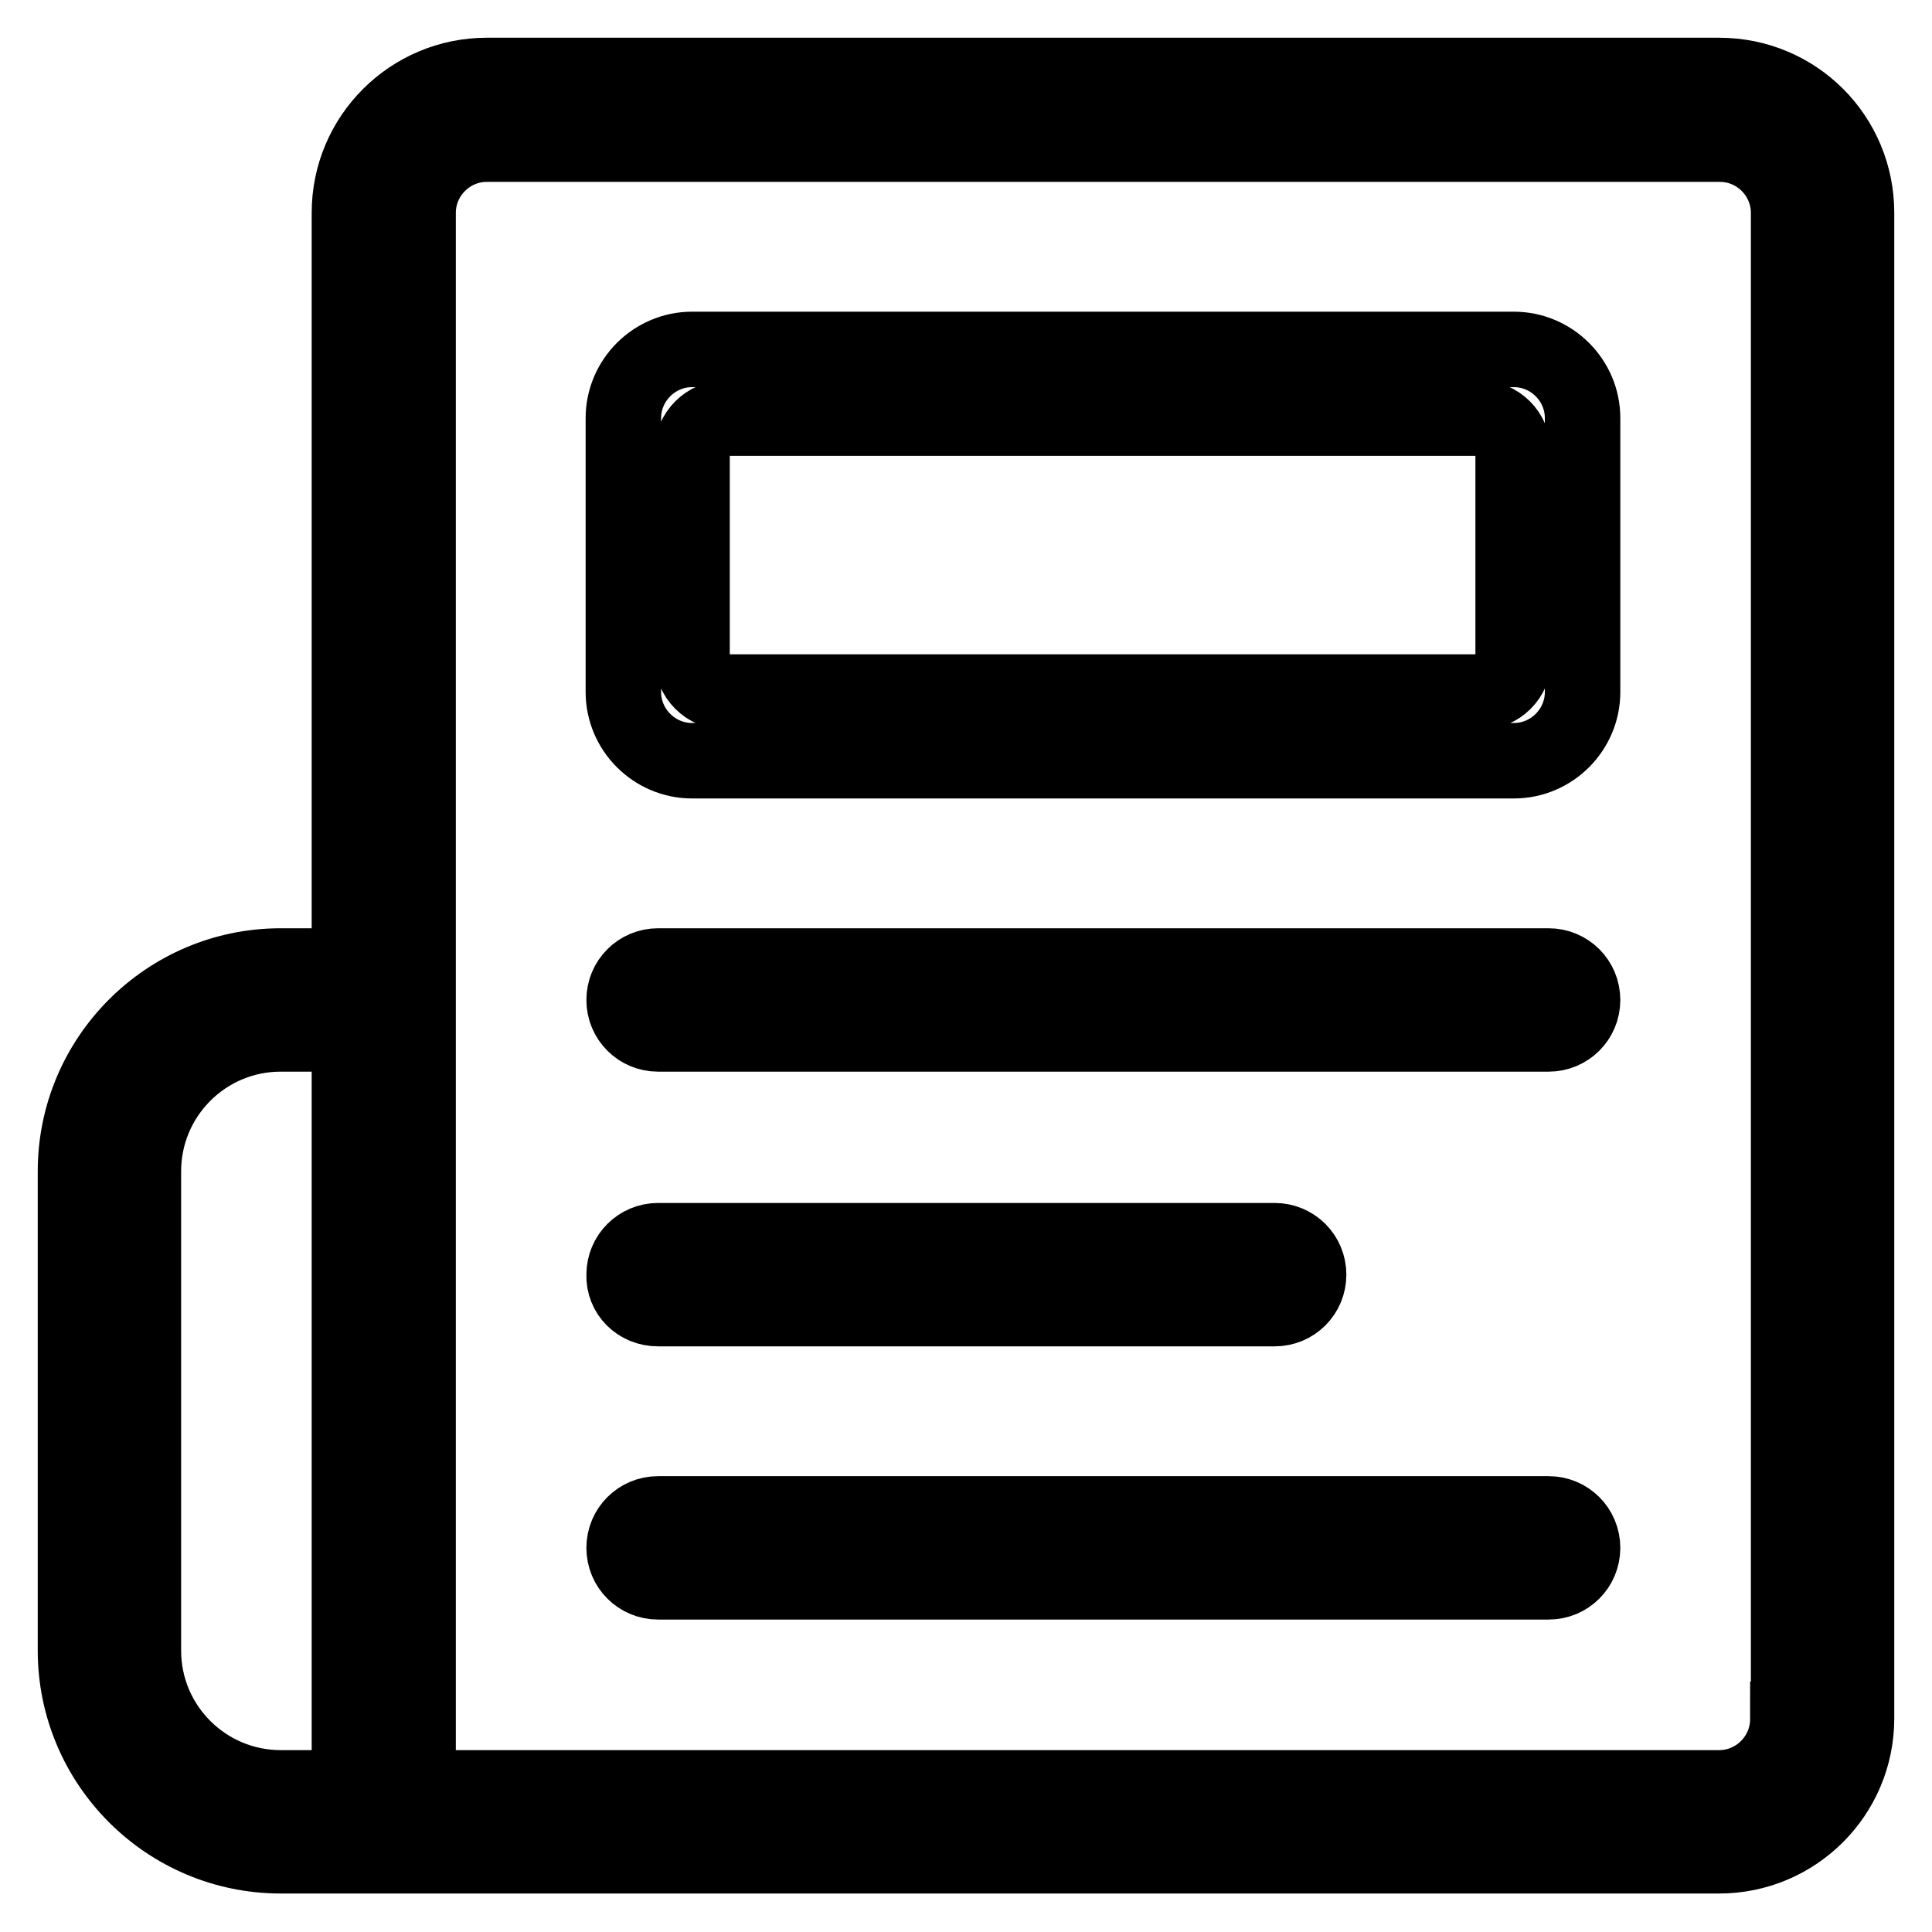
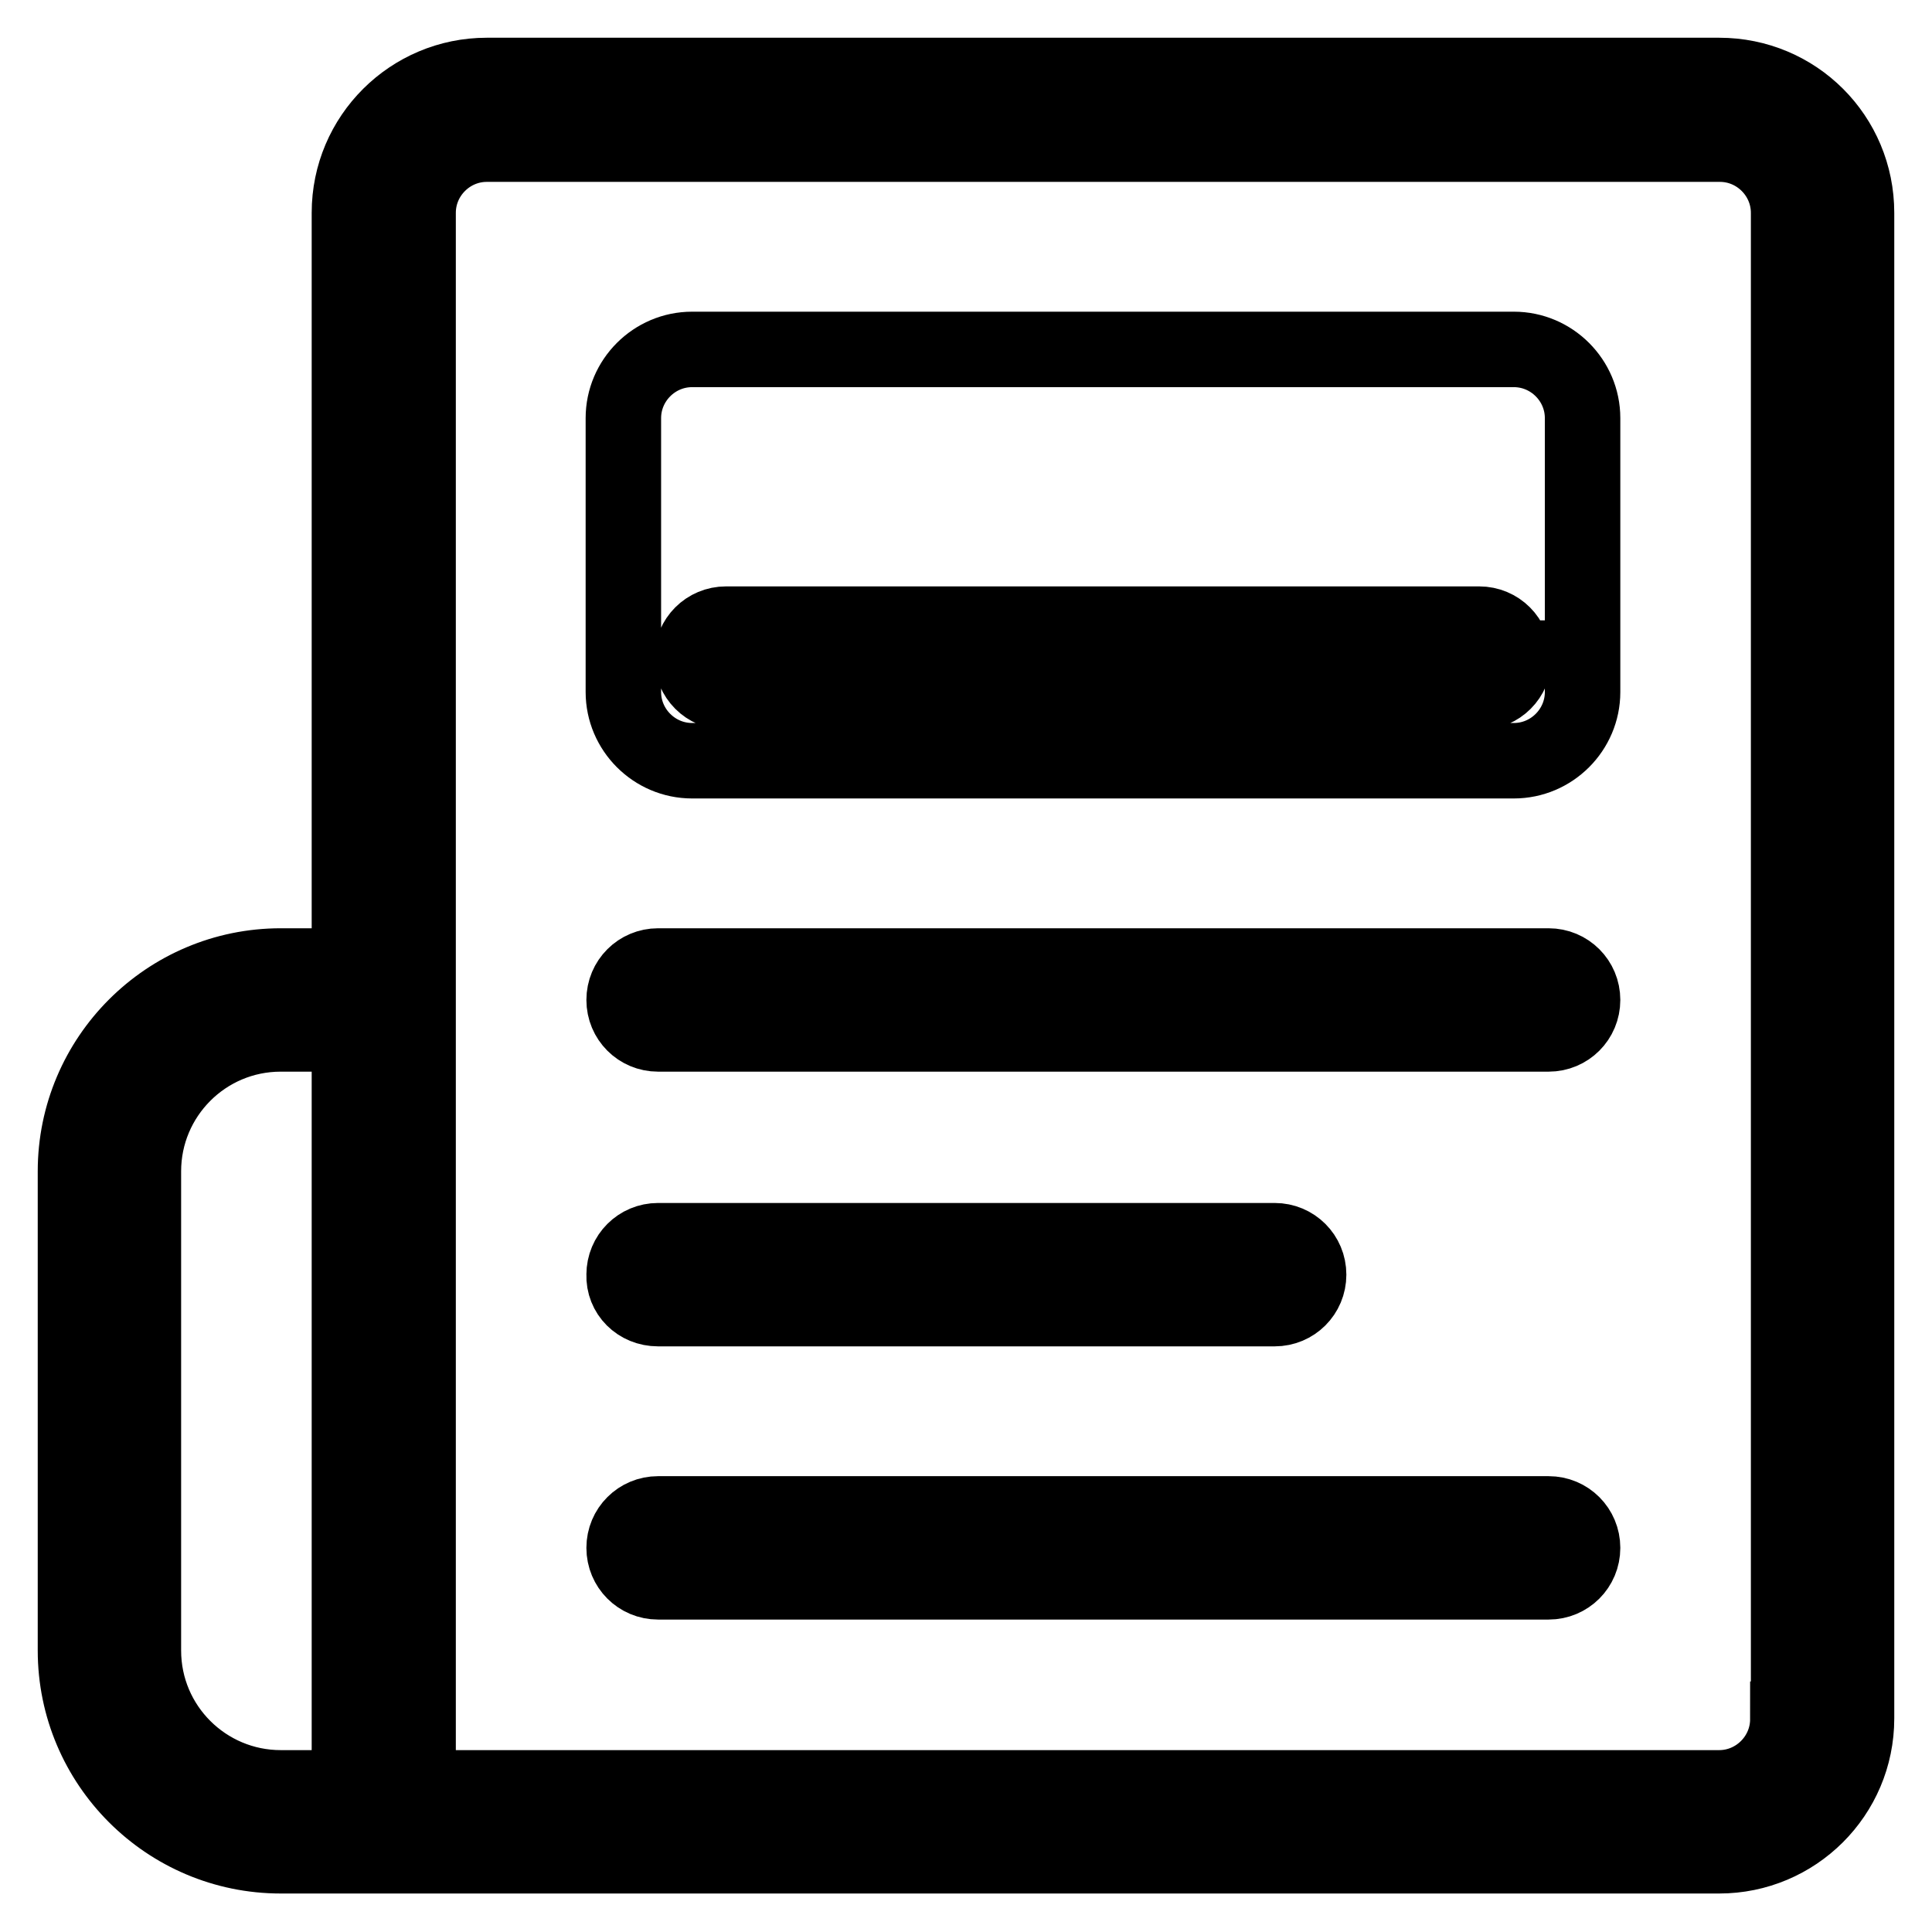
<svg xmlns="http://www.w3.org/2000/svg" version="1.1" x="0px" y="0px" viewBox="0 0 256 256" enable-background="new 0 0 256 256" xml:space="preserve">
  <g>
-     <path stroke-width="10" fill-opacity="0" stroke="#000000" d="M87.2,173.4h81.7c2.5,0,4.5-2,4.5-4.5c0-2.5-2-4.5-4.5-4.5H87.2c-2.5,0-4.5,2-4.5,4.5 C82.6,171.4,84.6,173.4,87.2,173.4z M227.8,10H64.5c-10,0-18.2,8.1-18.2,18.2V128h-9.1c-15,0-27.2,12.2-27.2,27.2v63.5 c0,15,12.2,27.2,27.2,27.2h190.6c10,0,18.2-8.1,18.2-18.2V28.2C246,18.1,237.9,10,227.8,10z M46.3,236.9h-9.1 c-10,0-18.2-8.1-18.2-18.2v-63.5c0-10,8.1-18.2,18.2-18.2h9.1V236.9z M236.9,227.8c0,5-4.1,9.1-9.1,9.1H55.4V28.2 c0-5,4.1-9.1,9.1-9.1h163.4c5,0,9.1,4.1,9.1,9.1V227.8z M200.6,46.3H91.7c-5,0-9.1,4.1-9.1,9.1v36.3c0,5,4.1,9.1,9.1,9.1h108.9 c5,0,9.1-4.1,9.1-9.1V55.4C209.7,50.4,205.6,46.3,200.6,46.3z M200.6,87.2c0,2.5-2,4.5-4.5,4.5H96.2c-2.5,0-4.5-2-4.5-4.5V59.9 c0-2.5,2-4.5,4.5-4.5h99.8c2.5,0,4.5,2,4.5,4.5V87.2z M205.2,128h-118c-2.5,0-4.5,2-4.5,4.5c0,2.5,2,4.5,4.5,4.5h118 c2.5,0,4.5-2,4.5-4.5C209.7,130,207.7,128,205.2,128z M205.2,200.6h-118c-2.5,0-4.5,2-4.5,4.5c0,2.5,2,4.5,4.5,4.5h118 c2.5,0,4.5-2,4.5-4.5C209.7,202.6,207.7,200.6,205.2,200.6z" />
+     <path stroke-width="10" fill-opacity="0" stroke="#000000" d="M87.2,173.4h81.7c2.5,0,4.5-2,4.5-4.5c0-2.5-2-4.5-4.5-4.5H87.2c-2.5,0-4.5,2-4.5,4.5 C82.6,171.4,84.6,173.4,87.2,173.4z M227.8,10H64.5c-10,0-18.2,8.1-18.2,18.2V128h-9.1c-15,0-27.2,12.2-27.2,27.2v63.5 c0,15,12.2,27.2,27.2,27.2h190.6c10,0,18.2-8.1,18.2-18.2V28.2C246,18.1,237.9,10,227.8,10z M46.3,236.9h-9.1 c-10,0-18.2-8.1-18.2-18.2v-63.5c0-10,8.1-18.2,18.2-18.2h9.1V236.9z M236.9,227.8c0,5-4.1,9.1-9.1,9.1H55.4V28.2 c0-5,4.1-9.1,9.1-9.1h163.4c5,0,9.1,4.1,9.1,9.1V227.8z M200.6,46.3H91.7c-5,0-9.1,4.1-9.1,9.1v36.3c0,5,4.1,9.1,9.1,9.1h108.9 c5,0,9.1-4.1,9.1-9.1V55.4C209.7,50.4,205.6,46.3,200.6,46.3z M200.6,87.2c0,2.5-2,4.5-4.5,4.5H96.2c-2.5,0-4.5-2-4.5-4.5c0-2.5,2-4.5,4.5-4.5h99.8c2.5,0,4.5,2,4.5,4.5V87.2z M205.2,128h-118c-2.5,0-4.5,2-4.5,4.5c0,2.5,2,4.5,4.5,4.5h118 c2.5,0,4.5-2,4.5-4.5C209.7,130,207.7,128,205.2,128z M205.2,200.6h-118c-2.5,0-4.5,2-4.5,4.5c0,2.5,2,4.5,4.5,4.5h118 c2.5,0,4.5-2,4.5-4.5C209.7,202.6,207.7,200.6,205.2,200.6z" />
  </g>
</svg>